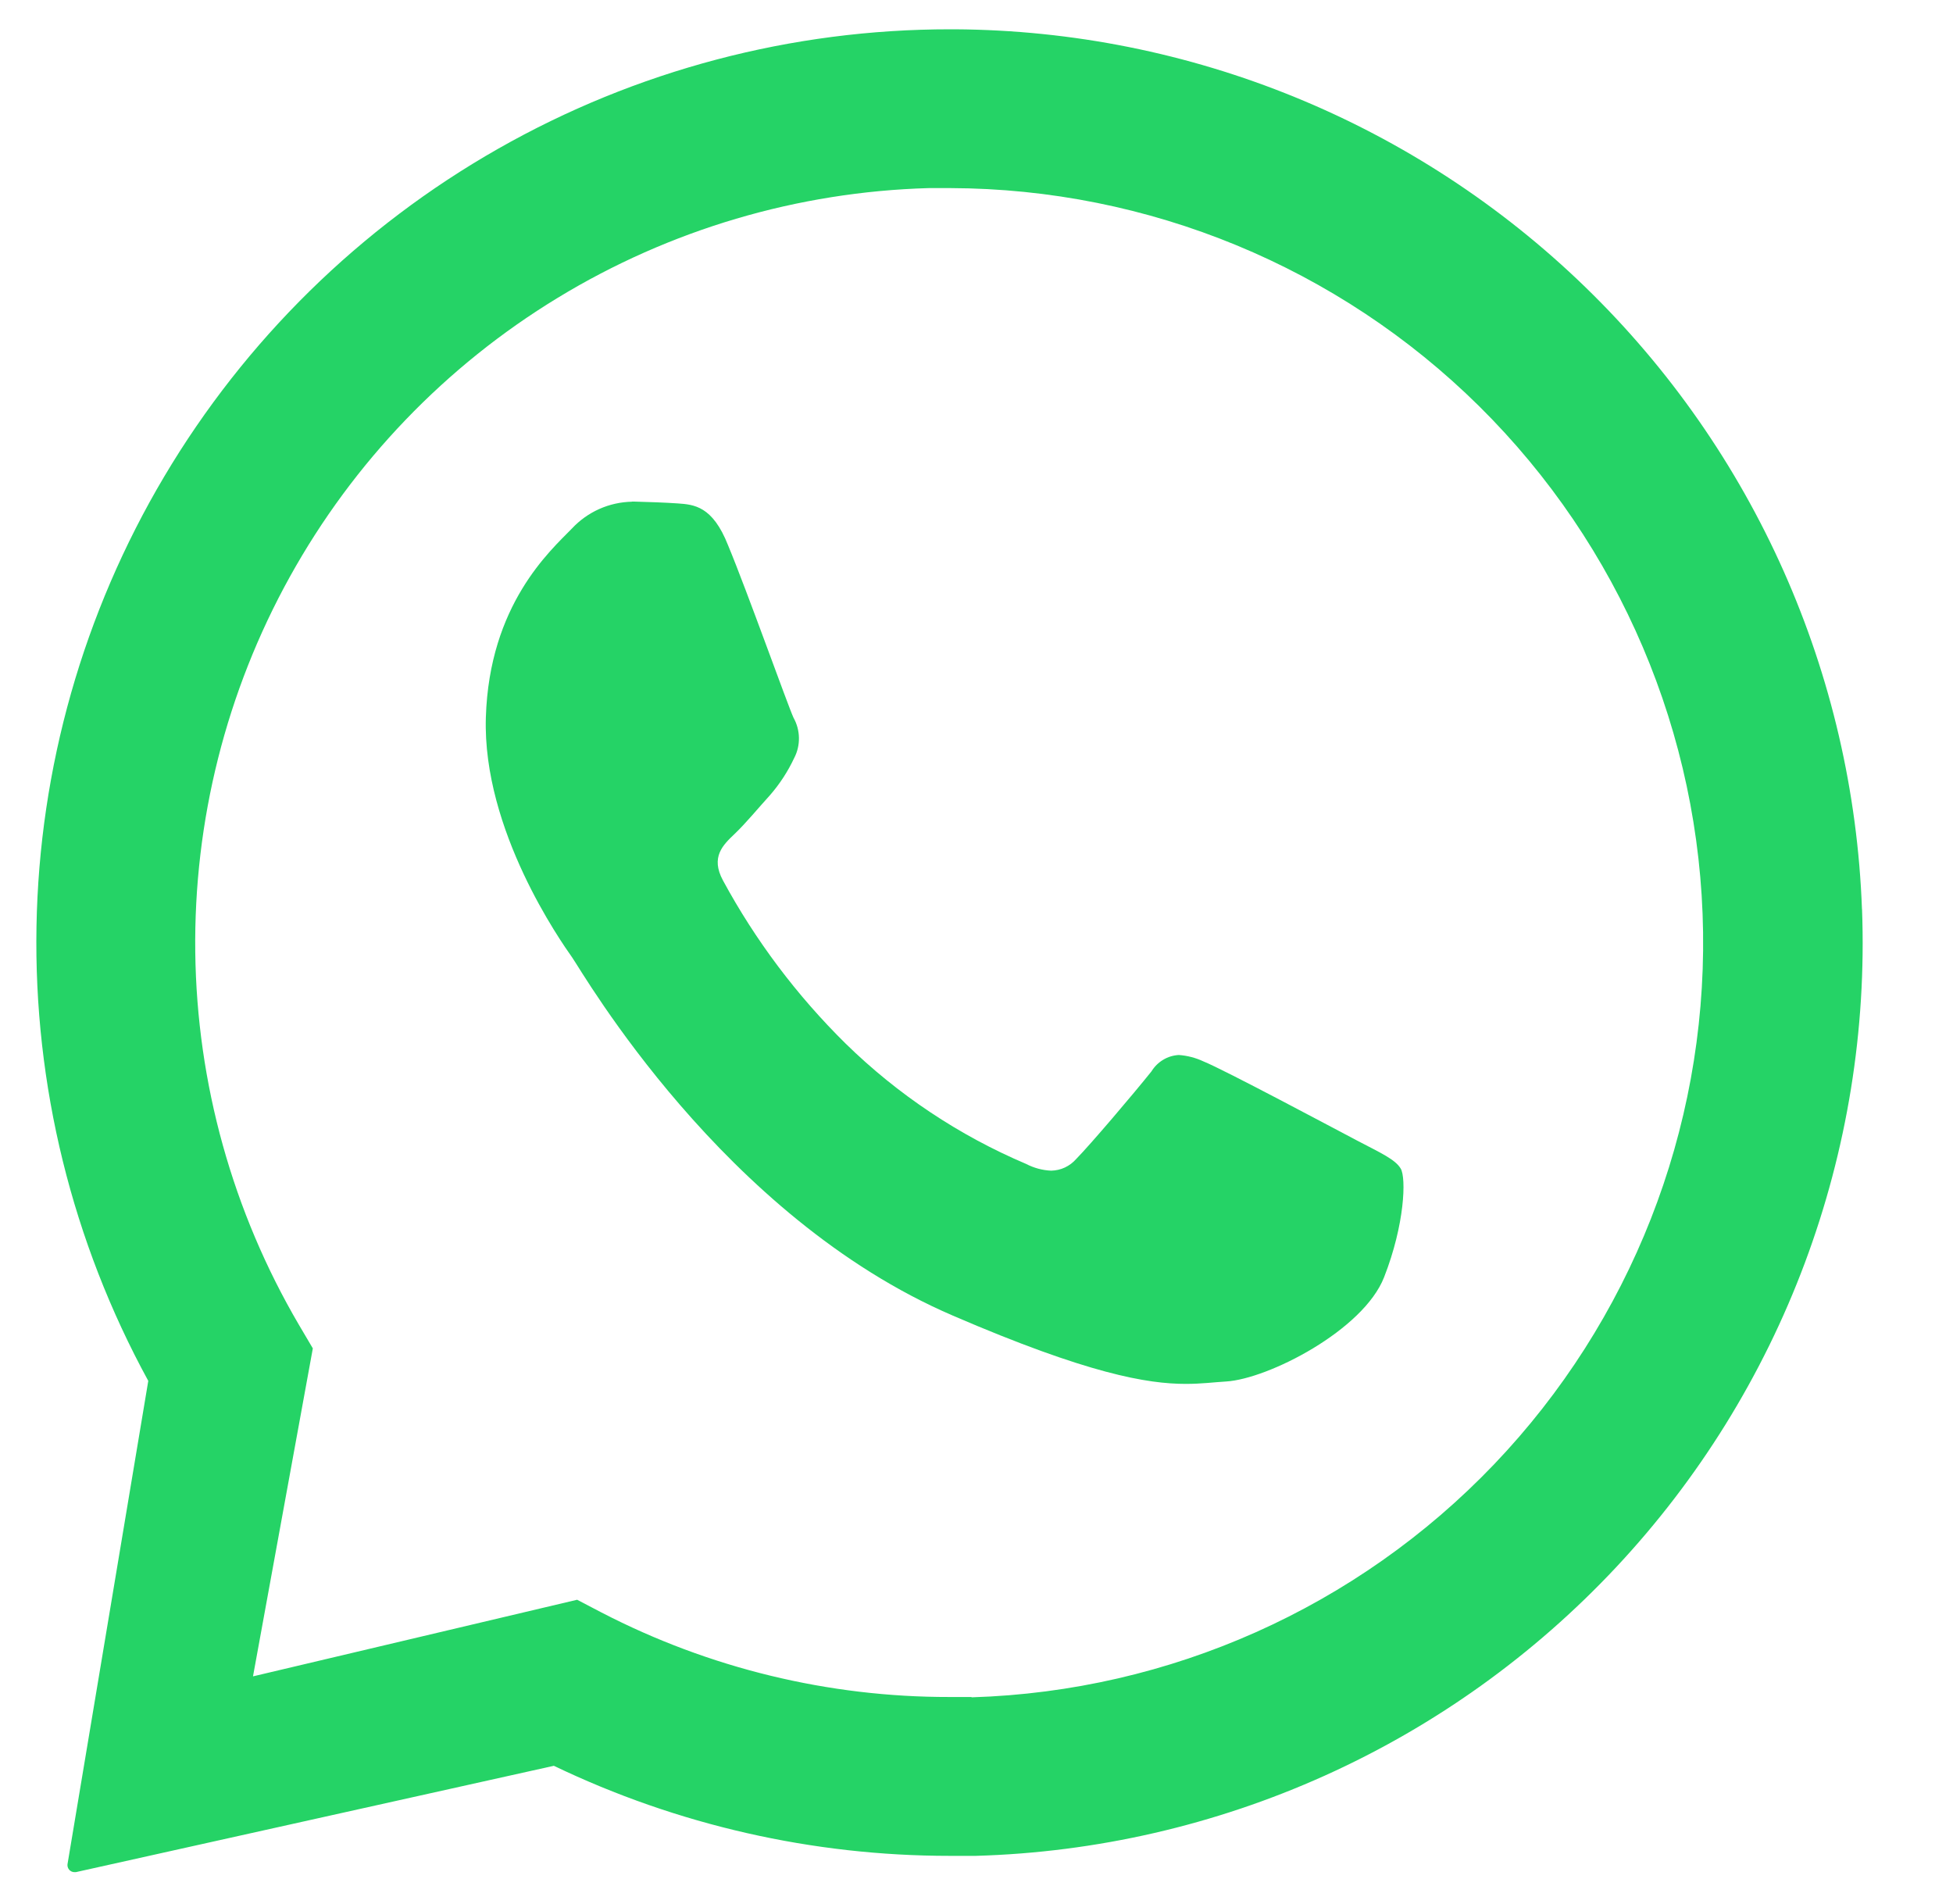
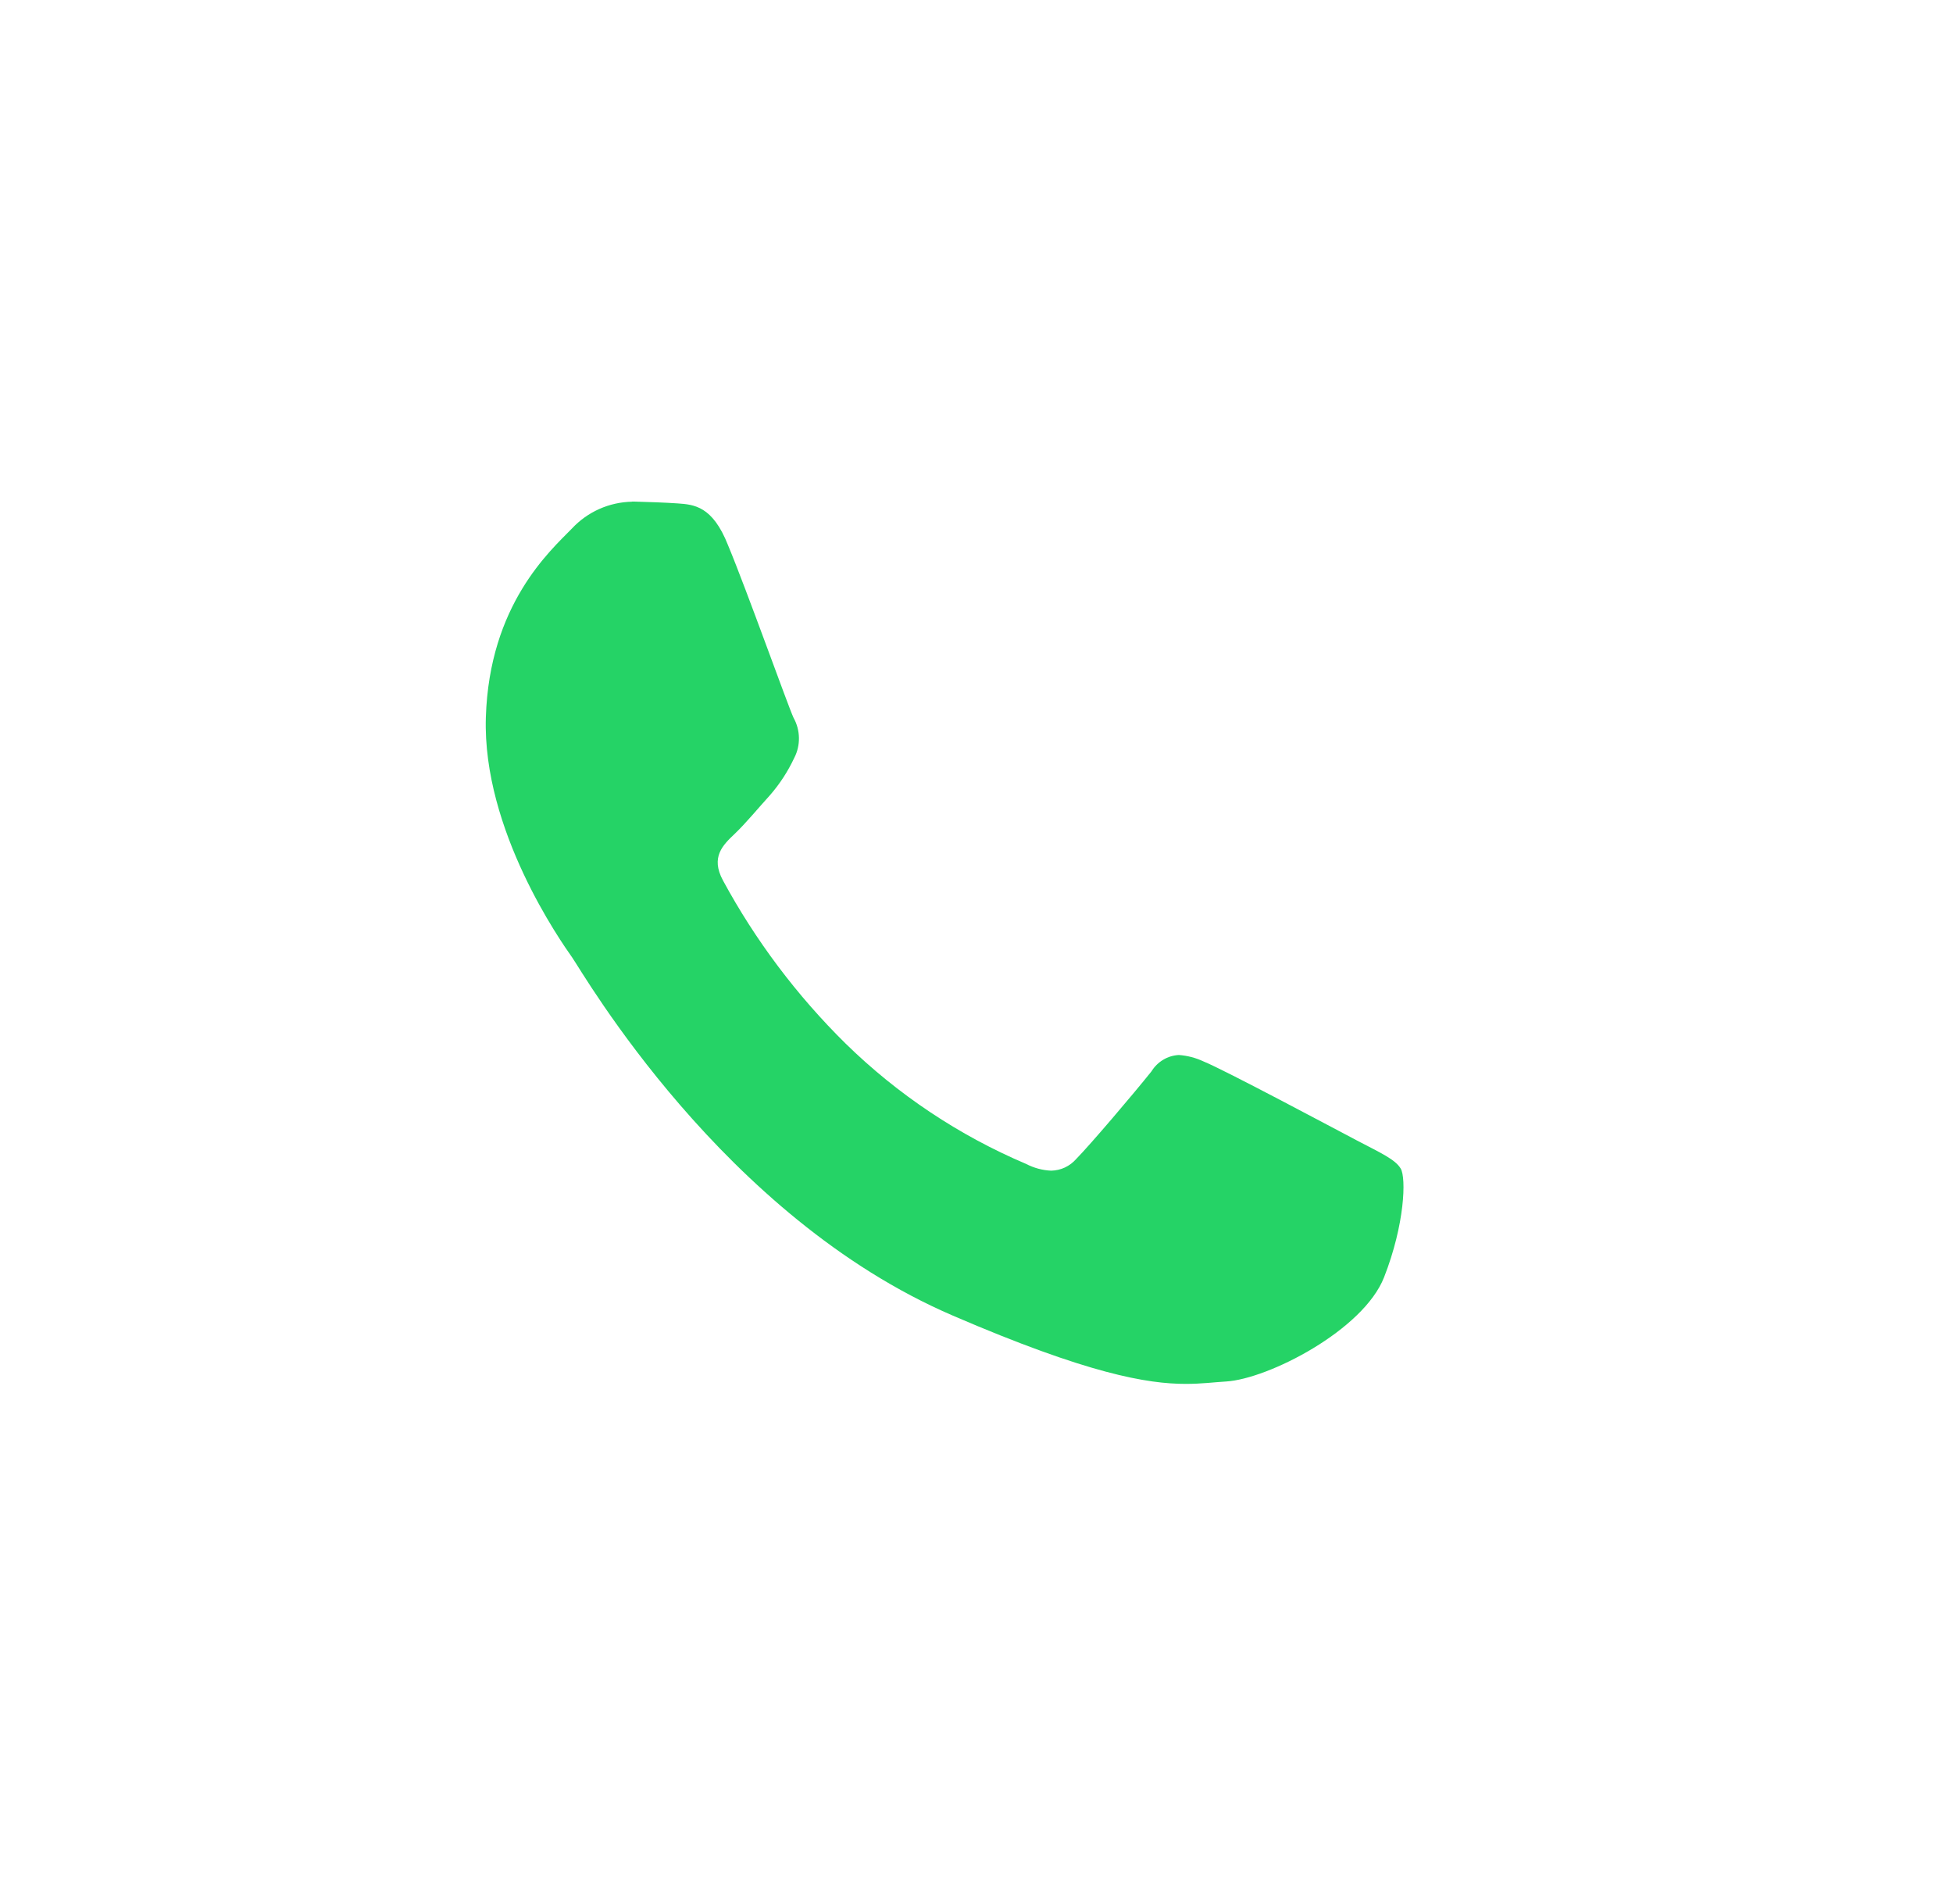
<svg xmlns="http://www.w3.org/2000/svg" id="Ebene_1" version="1.1" viewBox="0 0 31.796 31">
  <defs>
    <style>
      .st0 {
        fill: #25d366;
      }
    </style>
  </defs>
-   <path class="st0" d="M30.314,14.801c-.14-3.831-1.754-7.46-4.507-10.13S19.378.499,15.545.477h-.072c-2.582-.002-5.12.668-7.364,1.945-2.244,1.276-4.117,3.115-5.435,5.335-1.318,2.22-2.035,4.745-2.08,7.326-.046,2.581.581,5.13,1.82,7.396l-1.315,7.868c-.002.016-.001.033.004.048.005.016.013.03.023.042s.024.022.039.029c.015.007.031.01.047.01h.023l7.782-1.731c2.011.965,4.213,1.466,6.443,1.466h.425c1.962-.056,3.893-.5,5.683-1.306,1.79-.806,3.401-1.959,4.743-3.392,1.342-1.433,2.386-3.117,3.073-4.955.687-1.839,1.004-3.795.931-5.756h0ZM15.81,27.625h-.351c-1.971.003-3.914-.469-5.665-1.375l-.398-.208-5.277,1.247.974-5.339-.226-.383c-1.08-1.842-1.662-3.933-1.688-6.068-.026-2.135.504-4.24,1.539-6.108,1.035-1.868,2.538-3.434,4.362-4.543,1.824-1.11,3.906-1.726,6.04-1.786h.357c3.223.01,6.312,1.285,8.604,3.55,2.291,2.266,3.601,5.341,3.646,8.563.045,3.222-1.177,6.333-3.403,8.663-2.227,2.33-5.279,3.692-8.5,3.792l-.014-.005Z" />
  <path class="st0" d="M10.289,8.167c-.184.004-.365.044-.533.119-.168.075-.319.183-.444.317-.354.363-1.345,1.238-1.402,3.075-.057,1.837,1.226,3.654,1.405,3.908.179.255,2.453,4.222,6.199,5.831,2.201.949,3.167,1.111,3.792,1.111.258,0,.452-.027.656-.039.686-.042,2.235-.835,2.572-1.698.338-.863.36-1.616.271-1.767-.089-.151-.333-.259-.701-.452-.368-.193-2.173-1.158-2.512-1.294-.126-.059-.261-.094-.4-.104-.09.005-.178.031-.255.078-.077.046-.143.111-.19.188-.301.376-.994,1.191-1.226,1.427-.051.058-.113.105-.183.138-.07.033-.146.05-.224.052-.143-.006-.282-.044-.409-.11-1.093-.464-2.09-1.129-2.939-1.96-.793-.782-1.466-1.676-1.996-2.655-.205-.38,0-.576.187-.754.187-.178.388-.424.581-.636.158-.182.29-.385.392-.603.053-.101.079-.214.077-.329-.002-.114-.032-.226-.088-.326-.089-.19-.754-2.058-1.066-2.808-.253-.641-.555-.662-.819-.681-.217-.015-.466-.023-.715-.03h-.032" />
</svg>